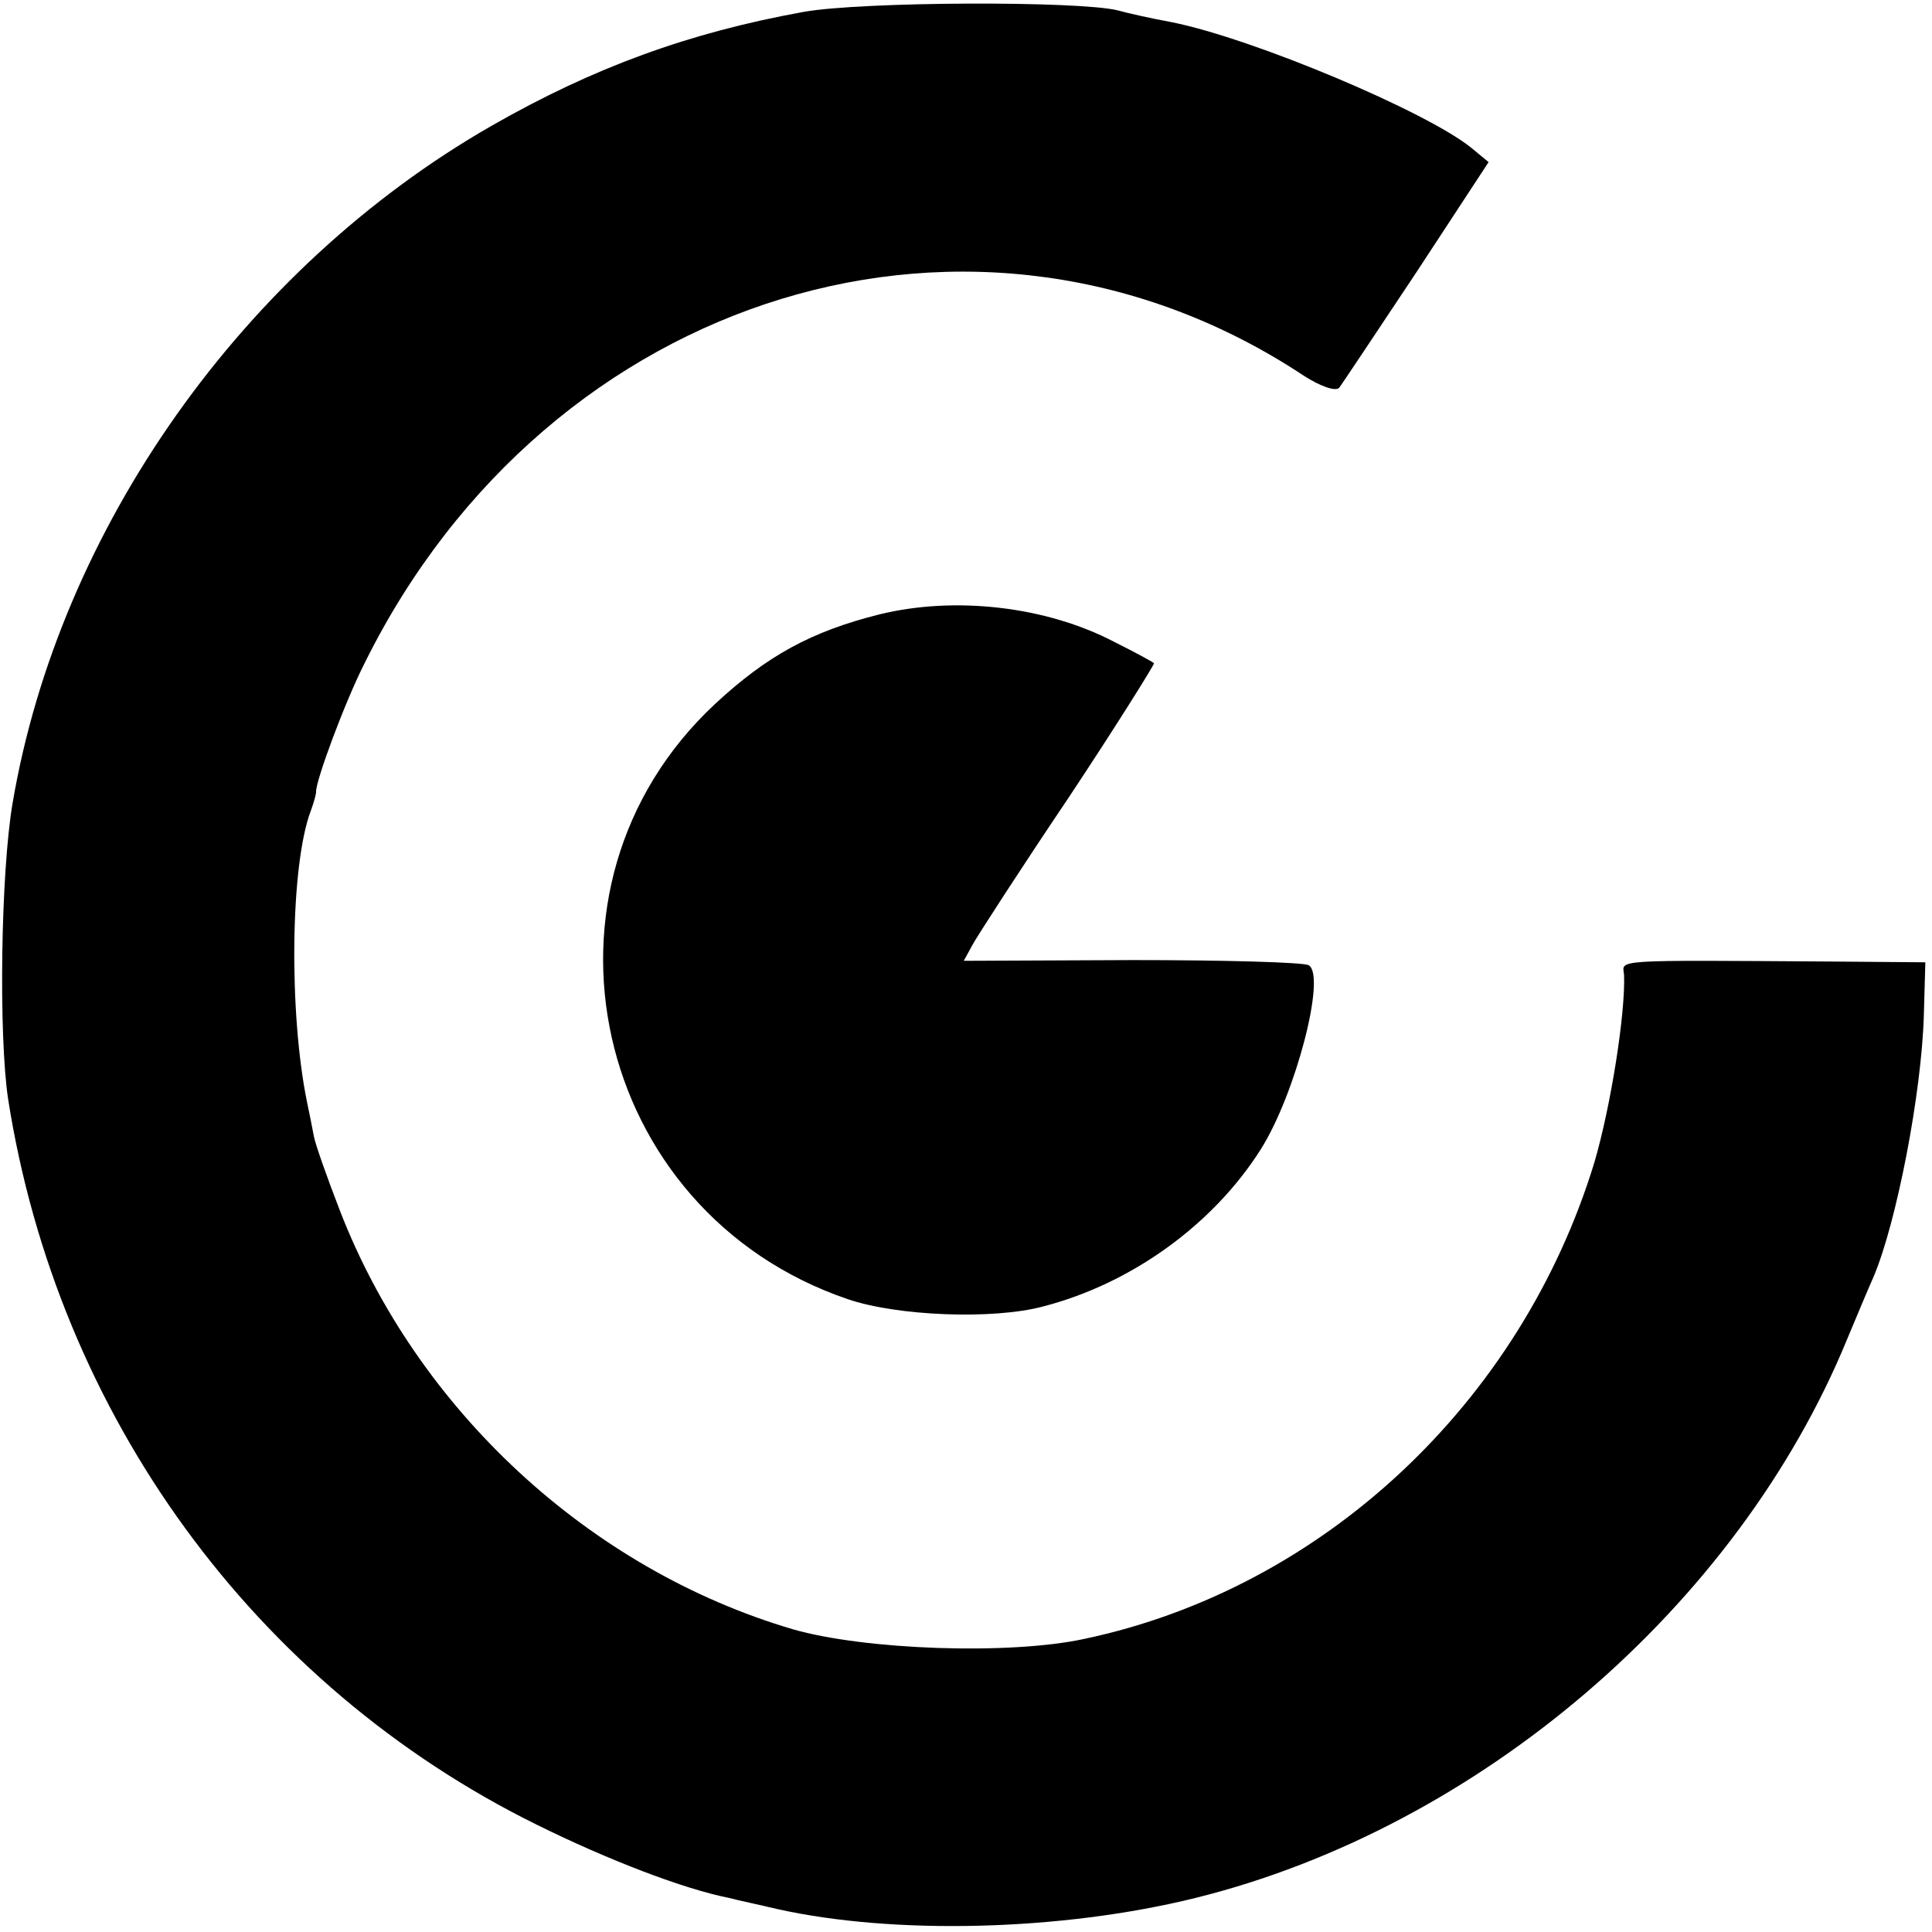
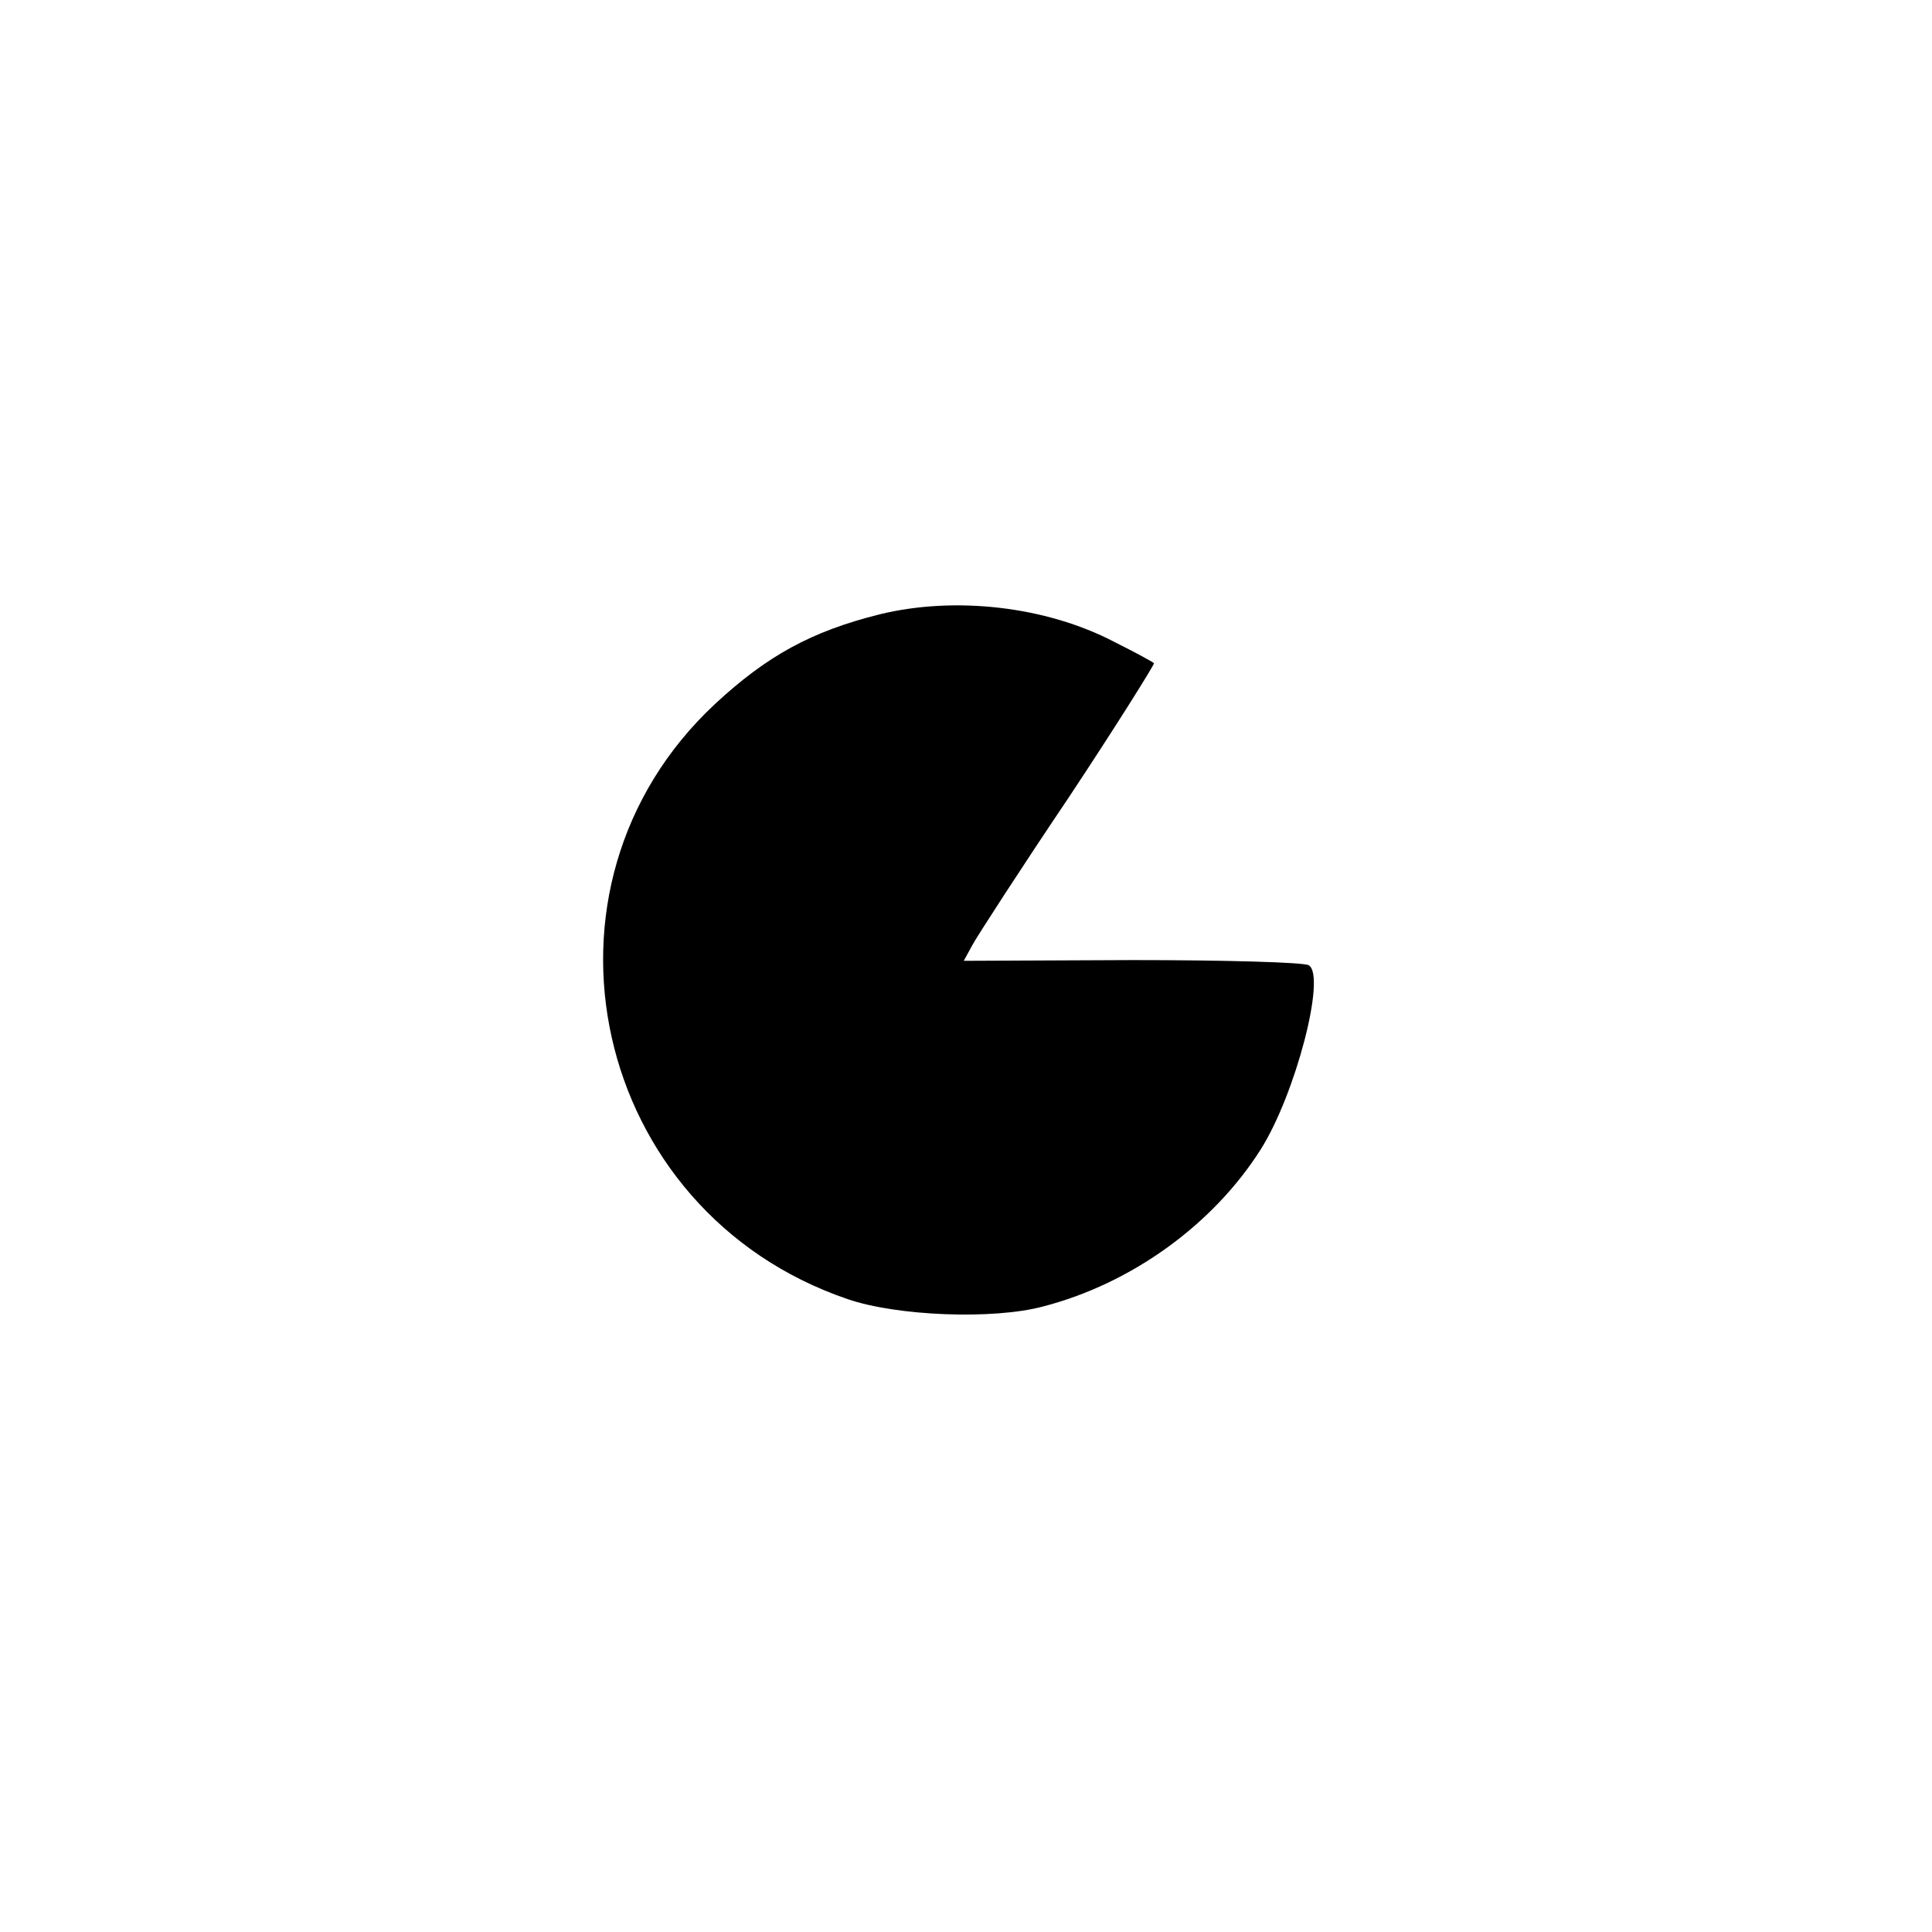
<svg xmlns="http://www.w3.org/2000/svg" version="1.0" width="261pt" height="261pt" viewBox="0 0 261 261" preserveAspectRatio="xMidYMid meet">
  <g transform="translate(0,261) scale(0.1,-0.1)" fill="#000000" stroke="none">
-     <path d="M1086 2594 c-155 -28 -284 -75 -422 -154 -335 -192 -584 -544 -647 -915 -16 -94 -19 -314 -6 -400 67 -427 333 -792 714 -980 97 -48 199 -87 260 -99 11 -3 40 -9 65 -15 157 -35 383 -30 565 15 383 95 732 394 880 754 15 36 31 74 36 85 31 73 65 248 68 354 l2 71 -123 1 c-305 2 -286 3 -284 -18 2 -52 -18 -178 -40 -253 -99 -325 -367 -576 -689 -644 -101 -22 -297 -15 -394 13 -275 81 -508 297 -612 566 -17 44 -33 89 -35 100 -2 11 -6 31 -9 45 -25 121 -23 322 5 395 4 11 7 22 7 25 -1 14 39 122 66 175 249 502 829 679 1269 387 22 -14 42 -21 47 -16 4 5 51 76 105 157 l97 148 -23 19 c-60 49 -295 148 -405 170 -27 5 -59 12 -73 16 -53 13 -345 12 -424 -2z" />
    <path d="M1188 1780 c-92 -23 -152 -56 -222 -121 -265 -247 -167 -686 179 -804 67 -23 197 -28 264 -10 120 31 230 111 294 212 47 74 89 235 65 249 -6 4 -113 7 -238 7 l-228 -1 12 22 c6 11 64 101 130 199 65 98 116 180 115 181 -2 2 -26 15 -54 29 -92 48 -215 62 -317 37z" />
  </g>
</svg>